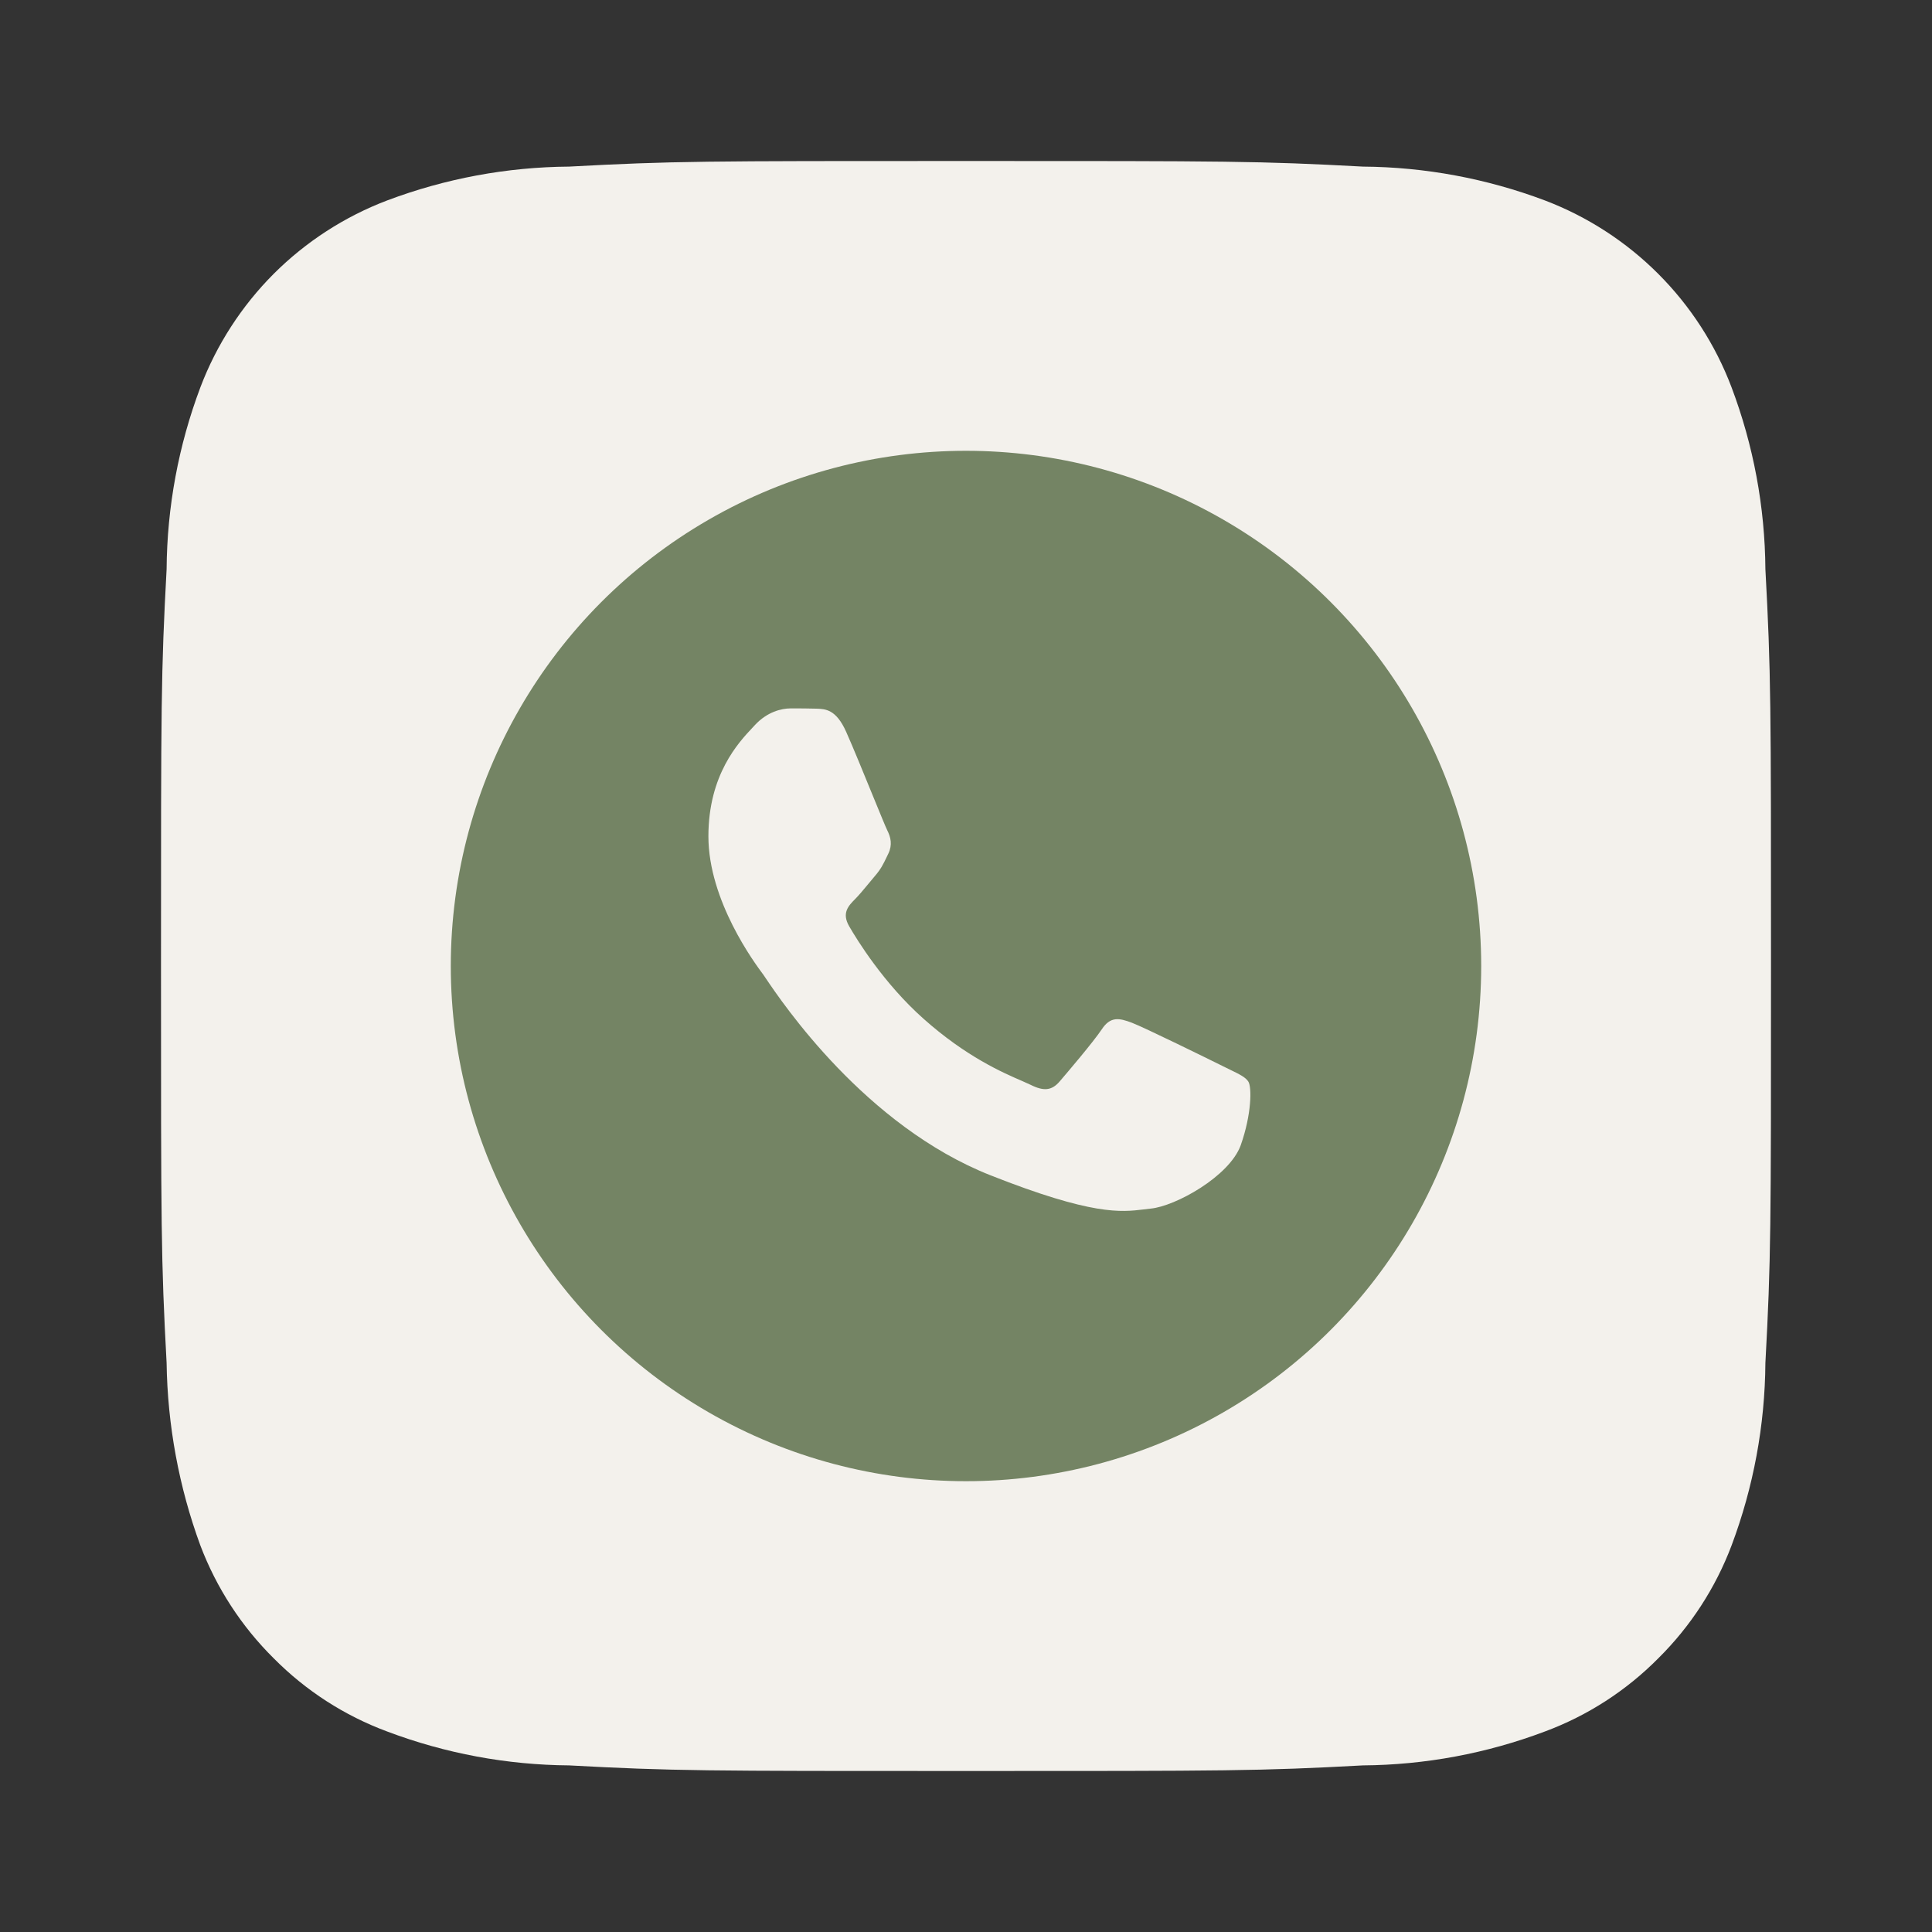
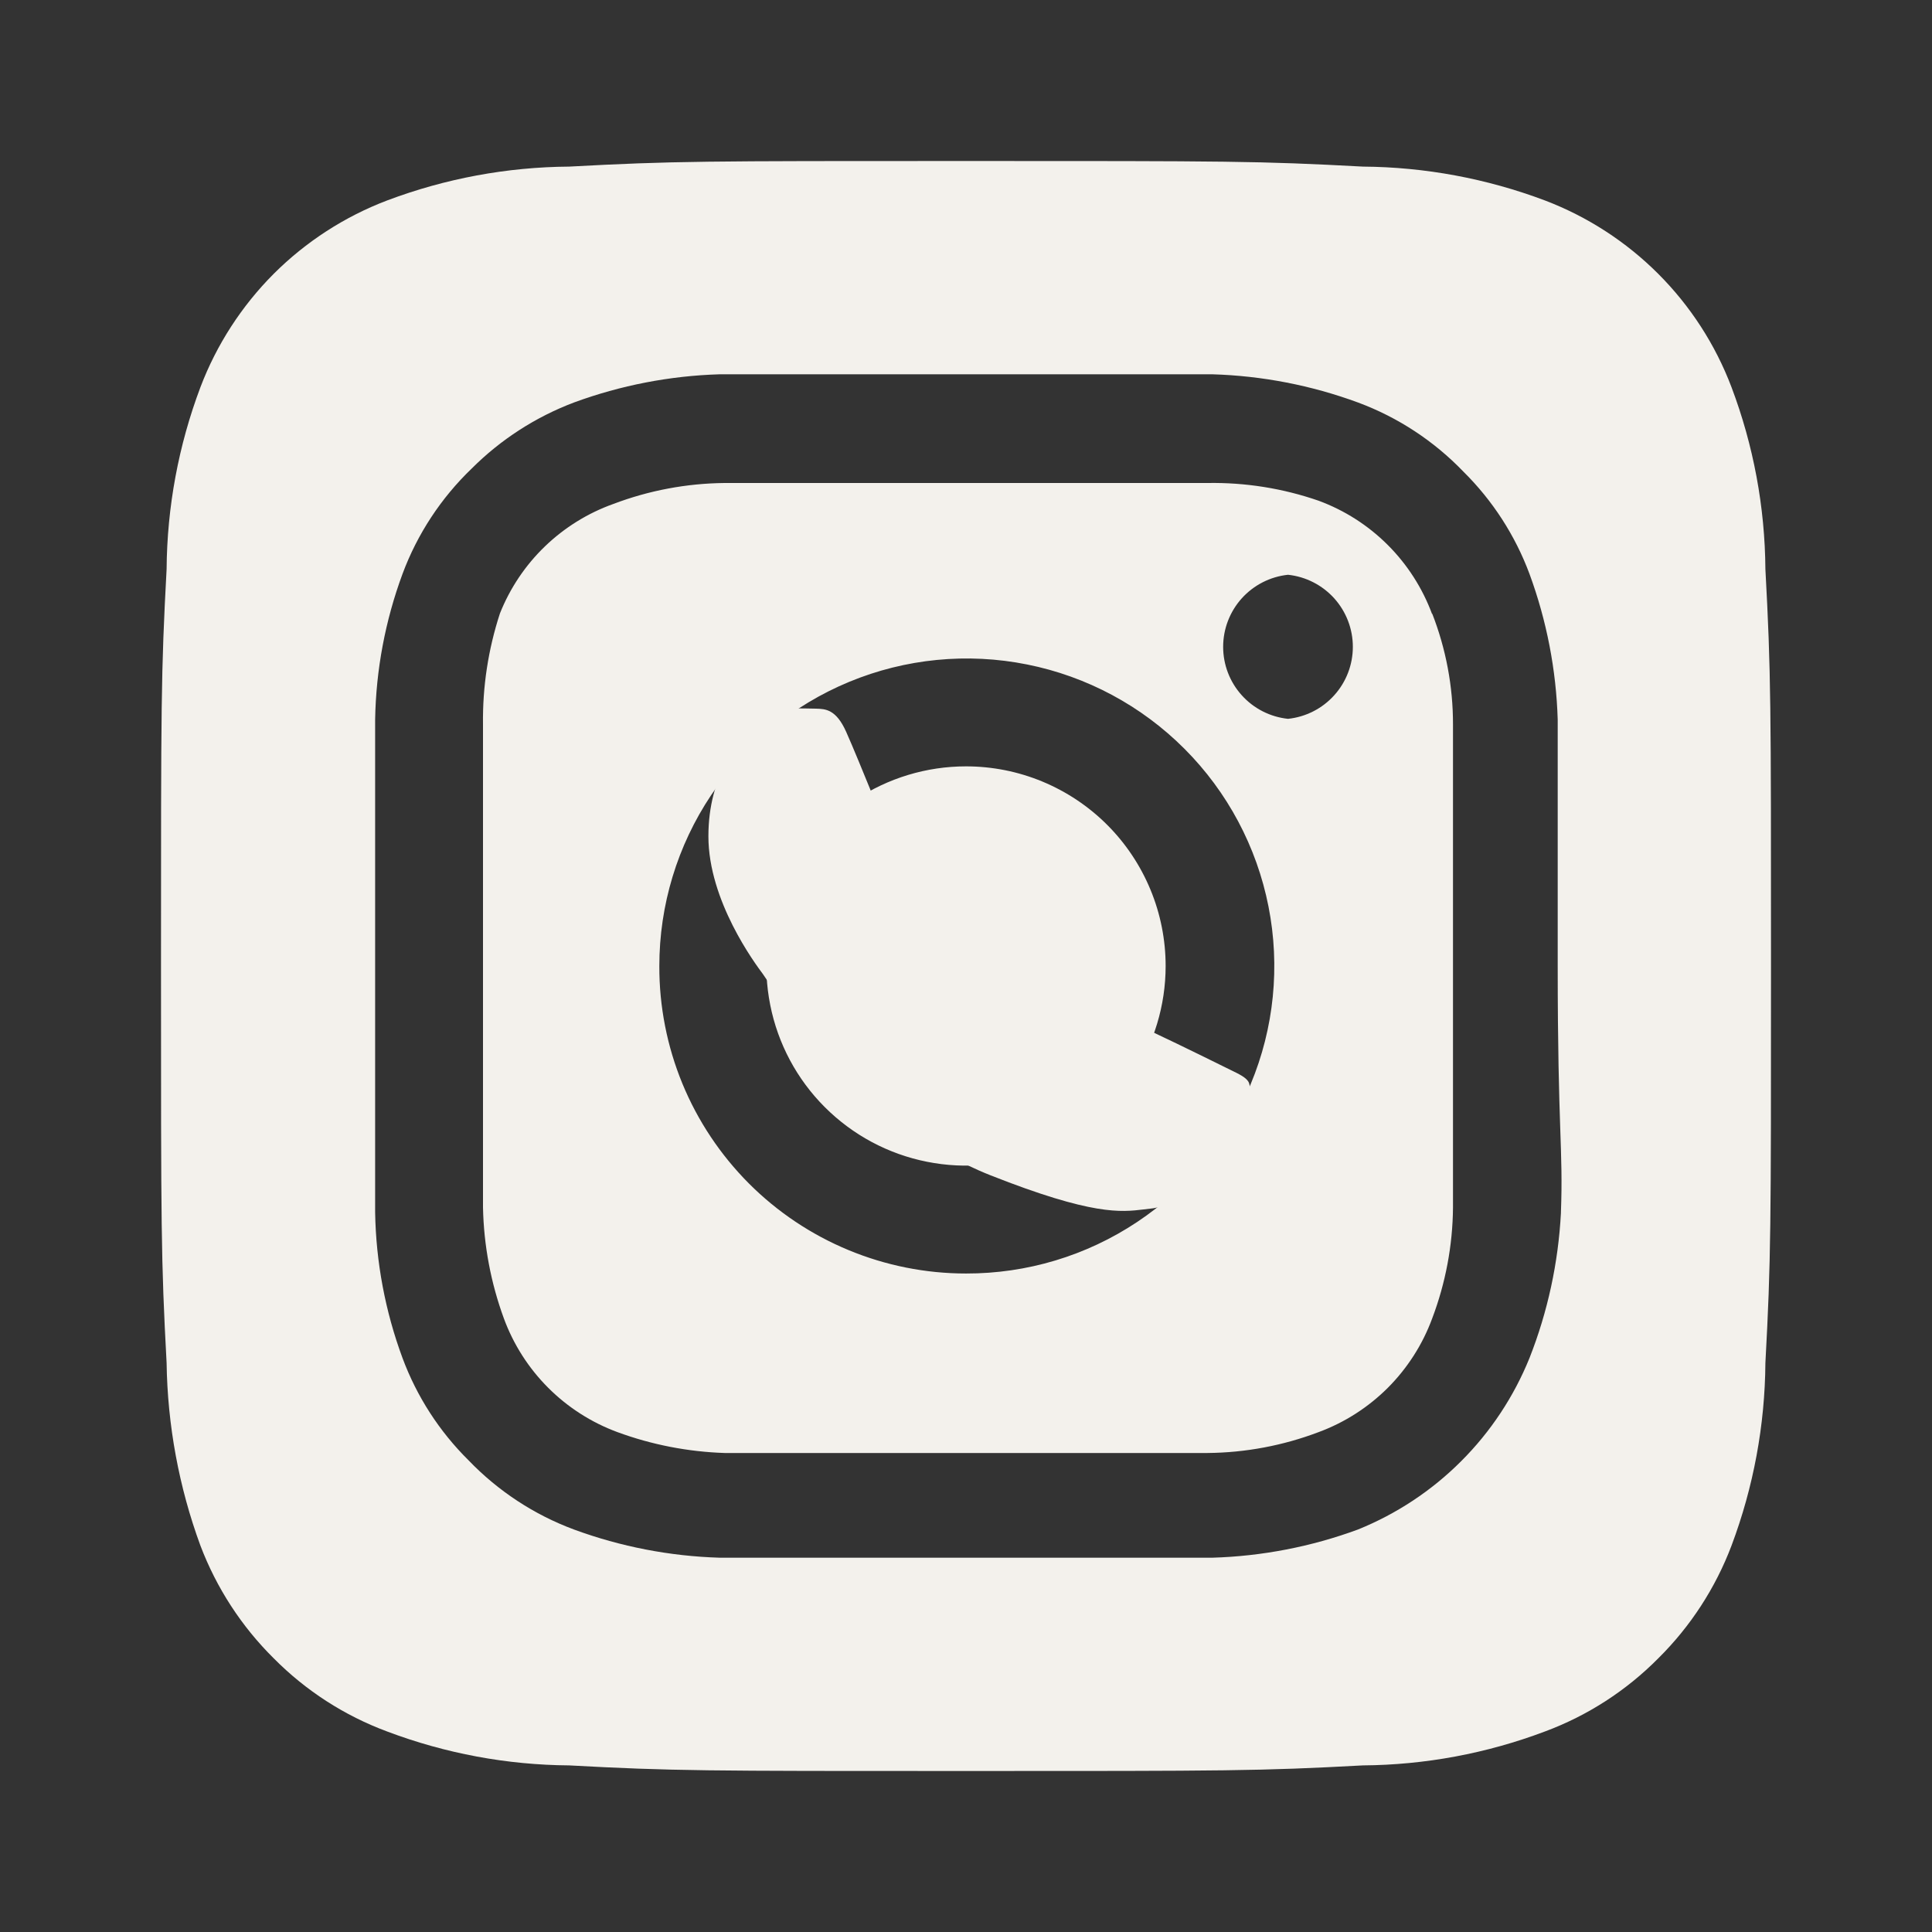
<svg xmlns="http://www.w3.org/2000/svg" width="30" height="30" viewBox="0 0 30 30" fill="none">
  <rect x="0" y="0" width="30" height="30" fill="#333333" stroke="none" />
-   <path d="M5 9C5 6.791 6.791 5 9 5H22C24.209 5 26 6.791 26 9V21C26 23.209 24.209 25 22 25H9C6.791 25 5 23.209 5 21V9Z" fill="#F3F1EC" />
  <path d="M15 11.9C14.387 11.9 13.787 12.082 13.278 12.422C12.768 12.763 12.371 13.247 12.136 13.814C11.901 14.38 11.84 15.003 11.96 15.605C12.079 16.206 12.374 16.759 12.808 17.192C13.242 17.626 13.794 17.921 14.395 18.04C14.997 18.16 15.62 18.099 16.186 17.864C16.753 17.629 17.237 17.232 17.578 16.722C17.918 16.212 18.1 15.613 18.1 15C18.1 14.593 18.02 14.19 17.864 13.814C17.708 13.438 17.48 13.096 17.192 12.808C16.904 12.52 16.562 12.292 16.186 12.136C15.81 11.98 15.407 11.9 15 11.9V11.9ZM27.413 8.838C27.406 7.872 27.228 6.916 26.887 6.013C26.637 5.352 26.248 4.751 25.748 4.251C25.249 3.752 24.648 3.363 23.988 3.112C23.084 2.772 22.128 2.594 21.163 2.587C19.55 2.5 19.075 2.5 15 2.5C10.925 2.5 10.45 2.5 8.838 2.587C7.872 2.594 6.916 2.772 6.013 3.112C5.352 3.363 4.751 3.752 4.251 4.251C3.752 4.751 3.363 5.352 3.112 6.013C2.772 6.916 2.594 7.872 2.587 8.838C2.5 10.45 2.5 10.925 2.5 15C2.5 19.075 2.5 19.55 2.587 21.163C2.601 22.131 2.778 23.091 3.112 24C3.362 24.658 3.75 25.255 4.25 25.75C4.748 26.253 5.349 26.641 6.013 26.887C6.916 27.228 7.872 27.406 8.838 27.413C10.45 27.5 10.925 27.5 15 27.5C19.075 27.5 19.55 27.5 21.163 27.413C22.128 27.406 23.084 27.228 23.988 26.887C24.651 26.641 25.252 26.253 25.75 25.75C26.25 25.255 26.638 24.658 26.887 24C27.228 23.092 27.406 22.132 27.413 21.163C27.5 19.55 27.5 19.075 27.5 15C27.5 10.925 27.5 10.45 27.413 8.838V8.838ZM24.238 18.837C24.197 19.609 24.033 20.369 23.75 21.087C23.507 21.687 23.147 22.232 22.689 22.689C22.232 23.147 21.687 23.507 21.087 23.75C20.362 24.017 19.598 24.165 18.825 24.188C17.837 24.188 17.575 24.188 15 24.188C12.425 24.188 12.162 24.188 11.175 24.188C10.402 24.165 9.638 24.017 8.912 23.75C8.293 23.52 7.733 23.152 7.275 22.675C6.822 22.227 6.472 21.685 6.25 21.087C5.982 20.363 5.838 19.598 5.825 18.825C5.825 17.837 5.825 17.575 5.825 15C5.825 12.425 5.825 12.162 5.825 11.175C5.838 10.402 5.982 9.637 6.25 8.912C6.48 8.293 6.848 7.733 7.325 7.275C7.775 6.825 8.317 6.475 8.912 6.25C9.638 5.983 10.402 5.835 11.175 5.812V5.812C12.162 5.812 12.425 5.812 15 5.812C17.575 5.812 17.837 5.812 18.825 5.812C19.598 5.835 20.362 5.983 21.087 6.25C21.707 6.48 22.267 6.848 22.725 7.325C23.178 7.773 23.528 8.315 23.75 8.912C24.017 9.638 24.165 10.402 24.188 11.175C24.188 12.162 24.188 12.425 24.188 15C24.188 17.575 24.275 17.837 24.238 18.825V18.837ZM22.238 9.537C22.089 9.134 21.854 8.767 21.55 8.463C21.245 8.158 20.879 7.924 20.475 7.775C19.921 7.583 19.337 7.49 18.75 7.5C17.775 7.5 17.5 7.5 15 7.5C12.5 7.5 12.225 7.5 11.25 7.5C10.66 7.506 10.076 7.616 9.525 7.825C9.127 7.967 8.765 8.192 8.461 8.485C8.157 8.778 7.919 9.133 7.763 9.525C7.581 10.082 7.492 10.665 7.5 11.25C7.5 12.225 7.5 12.5 7.5 15C7.5 17.5 7.5 17.775 7.5 18.75C7.512 19.339 7.622 19.922 7.825 20.475C7.974 20.879 8.208 21.245 8.513 21.55C8.817 21.854 9.184 22.089 9.588 22.238C10.121 22.434 10.682 22.543 11.25 22.562V22.562C12.225 22.562 12.5 22.562 15 22.562C17.5 22.562 17.775 22.562 18.75 22.562C19.34 22.557 19.924 22.447 20.475 22.238C20.879 22.089 21.245 21.854 21.55 21.55C21.854 21.245 22.089 20.879 22.238 20.475C22.447 19.924 22.557 19.34 22.562 18.75C22.562 17.775 22.562 17.5 22.562 15C22.562 12.5 22.562 12.225 22.562 11.25C22.563 10.66 22.453 10.075 22.238 9.525V9.537ZM15 19.775C14.373 19.775 13.753 19.651 13.175 19.411C12.596 19.171 12.07 18.819 11.628 18.376C11.186 17.932 10.835 17.406 10.596 16.826C10.358 16.247 10.236 15.627 10.238 15V15C10.238 14.055 10.518 13.131 11.043 12.346C11.568 11.56 12.315 10.948 13.188 10.587C14.061 10.226 15.022 10.132 15.949 10.318C16.875 10.503 17.726 10.959 18.393 11.628C19.061 12.297 19.514 13.149 19.697 14.076C19.88 15.003 19.784 15.964 19.42 16.836C19.057 17.708 18.443 18.453 17.656 18.976C16.869 19.5 15.945 19.777 15 19.775V19.775ZM20 11.162C19.724 11.133 19.468 11.003 19.282 10.796C19.096 10.59 18.993 10.322 18.993 10.044C18.993 9.766 19.096 9.498 19.282 9.291C19.468 9.085 19.724 8.954 20 8.925V8.925C20.276 8.954 20.532 9.085 20.718 9.291C20.904 9.498 21.007 9.766 21.007 10.044C21.007 10.322 20.904 10.59 20.718 10.796C20.532 11.003 20.276 11.133 20 11.162Z" fill="#F3F1EC" />
-   <circle cx="15" cy="15" r="8" fill="#748464" />
-   <path fill-rule="evenodd" clip-rule="evenodd" d="M12.673 11.004C12.82 11.008 12.983 11.016 13.138 11.361C13.241 11.591 13.414 12.015 13.555 12.36C13.665 12.628 13.755 12.849 13.778 12.894C13.83 12.998 13.861 13.117 13.794 13.255C13.786 13.272 13.778 13.288 13.771 13.303C13.717 13.416 13.678 13.496 13.587 13.601C13.55 13.644 13.511 13.692 13.472 13.739C13.403 13.822 13.335 13.904 13.277 13.962C13.174 14.066 13.067 14.177 13.186 14.383C13.305 14.59 13.722 15.269 14.338 15.817C15.001 16.409 15.576 16.658 15.868 16.784C15.924 16.809 15.97 16.829 16.003 16.845C16.21 16.949 16.333 16.933 16.453 16.794C16.572 16.655 16.969 16.19 17.108 15.984C17.243 15.777 17.383 15.809 17.573 15.88C17.764 15.952 18.781 16.452 18.988 16.555C19.029 16.576 19.067 16.594 19.102 16.611C19.246 16.681 19.344 16.728 19.386 16.798C19.437 16.885 19.437 17.298 19.266 17.783C19.091 18.267 18.249 18.732 17.867 18.767C17.831 18.771 17.795 18.775 17.758 18.78C17.409 18.822 16.965 18.876 15.383 18.251C13.435 17.482 12.149 15.573 11.889 15.188C11.868 15.157 11.854 15.136 11.847 15.126L11.842 15.12C11.724 14.961 11 13.989 11 12.986C11 12.026 11.471 11.526 11.686 11.298C11.699 11.284 11.712 11.27 11.723 11.258C11.914 11.052 12.137 11 12.276 11C12.415 11 12.554 11 12.673 11.004Z" fill="#F3F1EC" />
+   <path fill-rule="evenodd" clip-rule="evenodd" d="M12.673 11.004C12.82 11.008 12.983 11.016 13.138 11.361C13.241 11.591 13.414 12.015 13.555 12.36C13.665 12.628 13.755 12.849 13.778 12.894C13.83 12.998 13.861 13.117 13.794 13.255C13.786 13.272 13.778 13.288 13.771 13.303C13.717 13.416 13.678 13.496 13.587 13.601C13.55 13.644 13.511 13.692 13.472 13.739C13.403 13.822 13.335 13.904 13.277 13.962C13.174 14.066 13.067 14.177 13.186 14.383C13.305 14.59 13.722 15.269 14.338 15.817C15.001 16.409 15.576 16.658 15.868 16.784C15.924 16.809 15.97 16.829 16.003 16.845C16.21 16.949 16.333 16.933 16.453 16.794C16.572 16.655 16.969 16.19 17.108 15.984C17.243 15.777 17.383 15.809 17.573 15.88C17.764 15.952 18.781 16.452 18.988 16.555C19.029 16.576 19.067 16.594 19.102 16.611C19.246 16.681 19.344 16.728 19.386 16.798C19.437 16.885 19.437 17.298 19.266 17.783C19.091 18.267 18.249 18.732 17.867 18.767C17.831 18.771 17.795 18.775 17.758 18.78C17.409 18.822 16.965 18.876 15.383 18.251C13.435 17.482 12.149 15.573 11.889 15.188C11.868 15.157 11.854 15.136 11.847 15.126C11.724 14.961 11 13.989 11 12.986C11 12.026 11.471 11.526 11.686 11.298C11.699 11.284 11.712 11.27 11.723 11.258C11.914 11.052 12.137 11 12.276 11C12.415 11 12.554 11 12.673 11.004Z" fill="#F3F1EC" />
</svg>